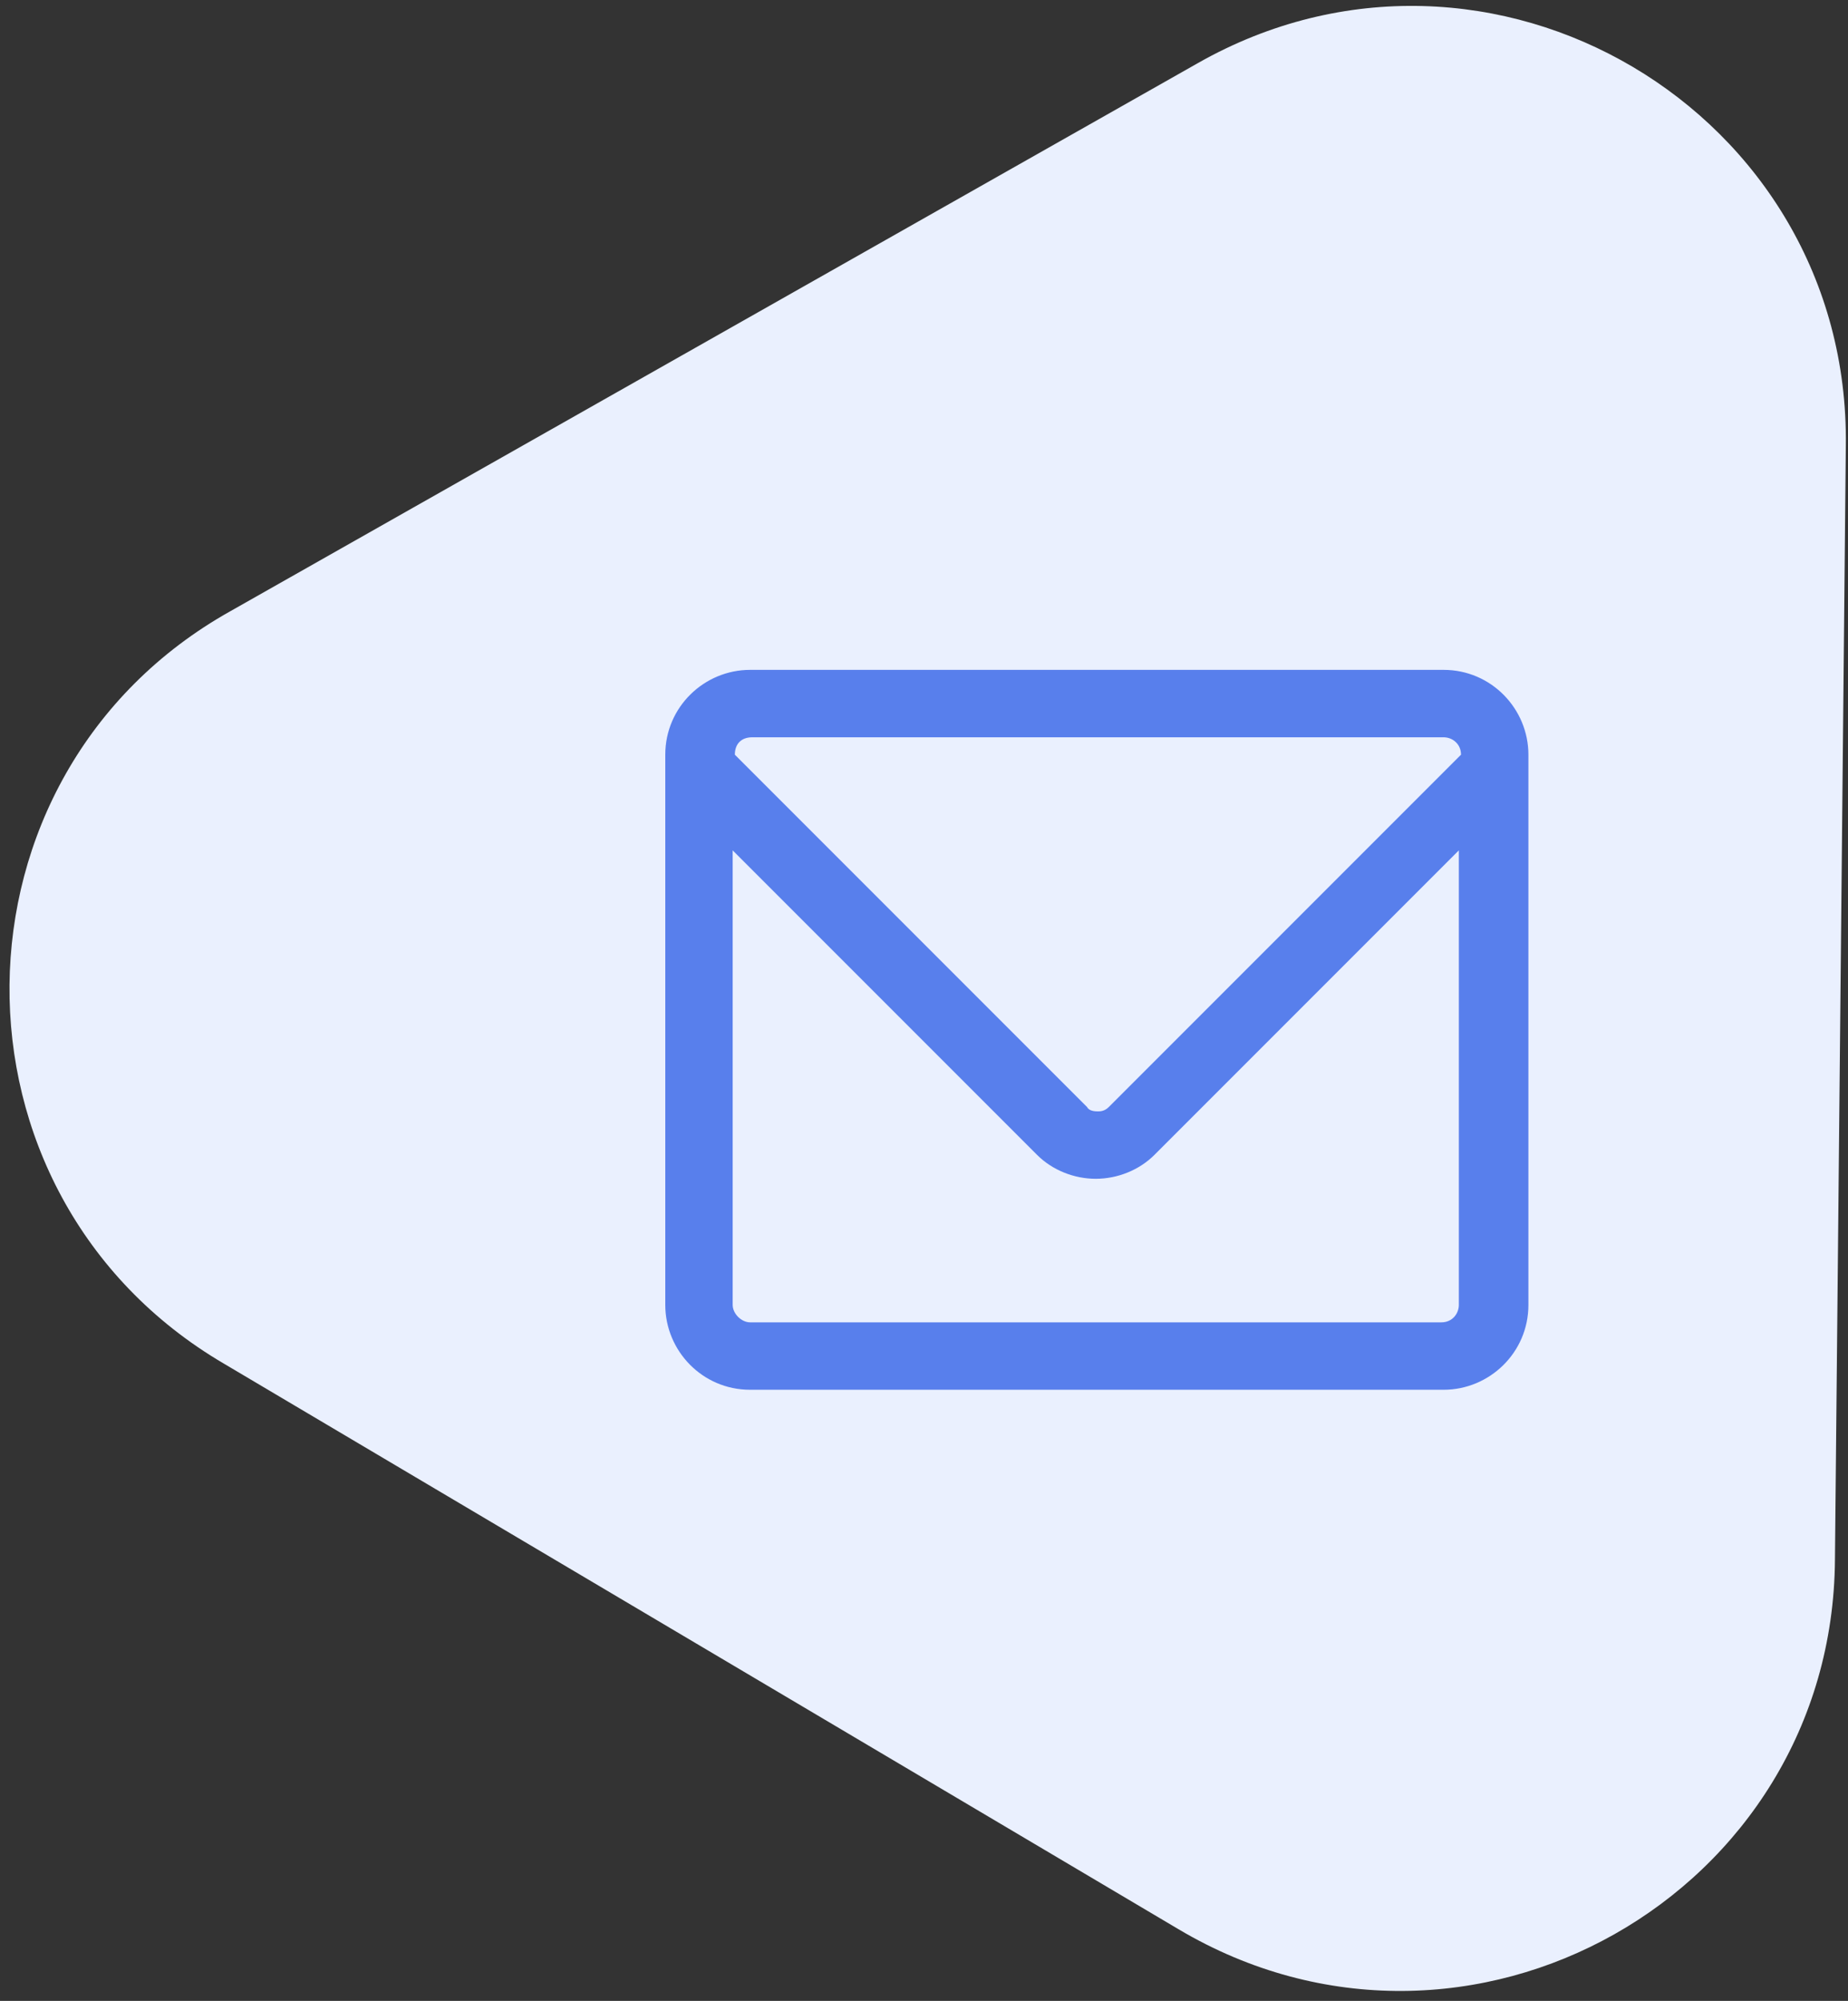
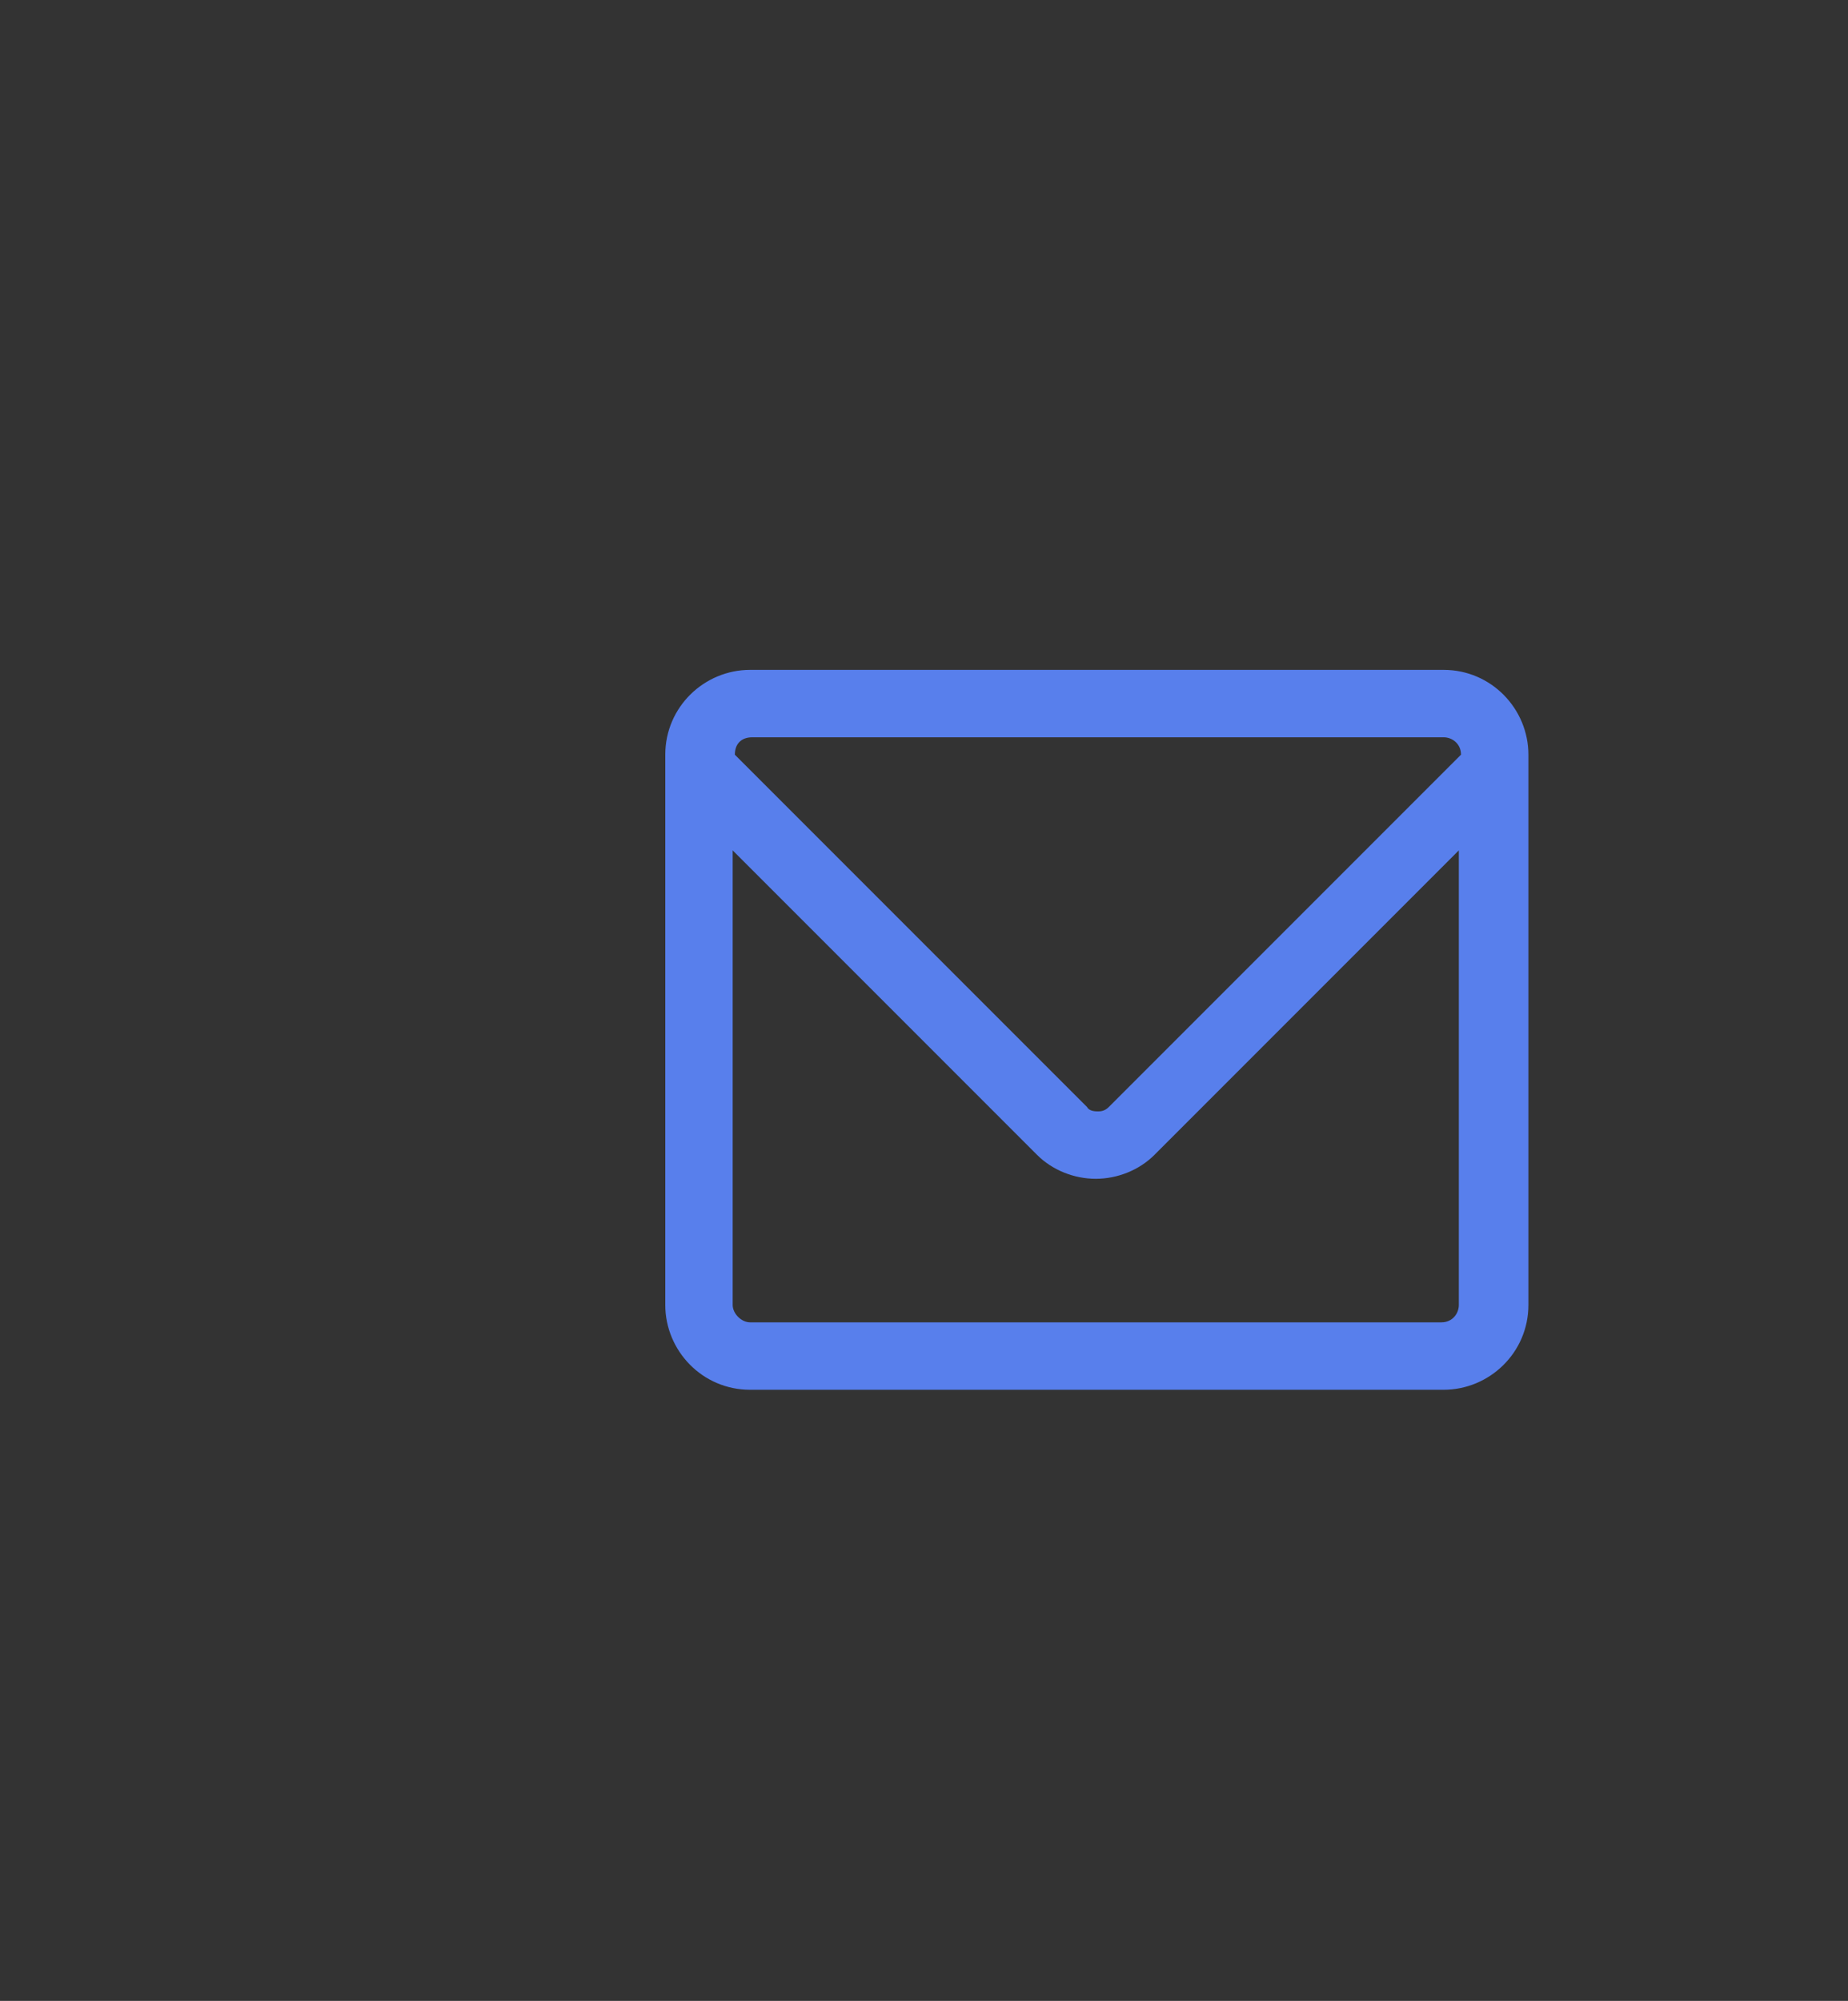
<svg xmlns="http://www.w3.org/2000/svg" viewBox="0 0 85 92">
  <rect x="0" y="0" width="85" height="92" fill="#333333" stroke="none" />
  <defs>
    <style>      .st0 {        fill: none;      }      .st1 {        fill: #587fec;      }      .st2 {        fill: #eaf0fe;      }      .st3 {        clip-path: url(#clippath);      }    </style>
    <clipPath id="clippath">
      <rect class="st0" y="0" width="85" height="92" />
    </clipPath>
  </defs>
  <g id="Capa_1">
    <g class="st3">
-       <path class="st2" d="M55.1,2.9c13.4-7.6,30,2.2,29.8,17.6l-.5,51.2c-.1,15.4-16.9,24.9-30.2,17L10.3,62.7c-13.3-7.8-13.1-27.1.3-34.6L55.1,2.9Z" />
-     </g>
+       </g>
  </g>
  <g id="Capa_2">
    <g id="packet">
      <path class="st1" d="M70.3,34.7c0-2.1-1.7-3.9-3.9-3.9h-31.9c-2.1,0-3.9,1.7-3.9,3.9v25.3c0,2.1,1.7,3.9,3.9,3.9h31.9c2.1,0,3.9-1.7,3.9-3.9v-25.3ZM34.5,33.9h31.9c.4,0,.8.3.8.8h0s-16.2,16.2-16.2,16.2c-.2.2-.4.2-.5.2s-.4,0-.5-.2l-16.2-16.2h0c0-.5.3-.8.8-.8ZM66.4,60.8h-31.9c-.4,0-.8-.4-.8-.8v-20.9l14,14c.7.7,1.7,1.1,2.7,1.1,1,0,2-.4,2.7-1.1l14-14v20.9c0,.4-.3.8-.8.8Z" />
    </g>
  </g>
</svg>